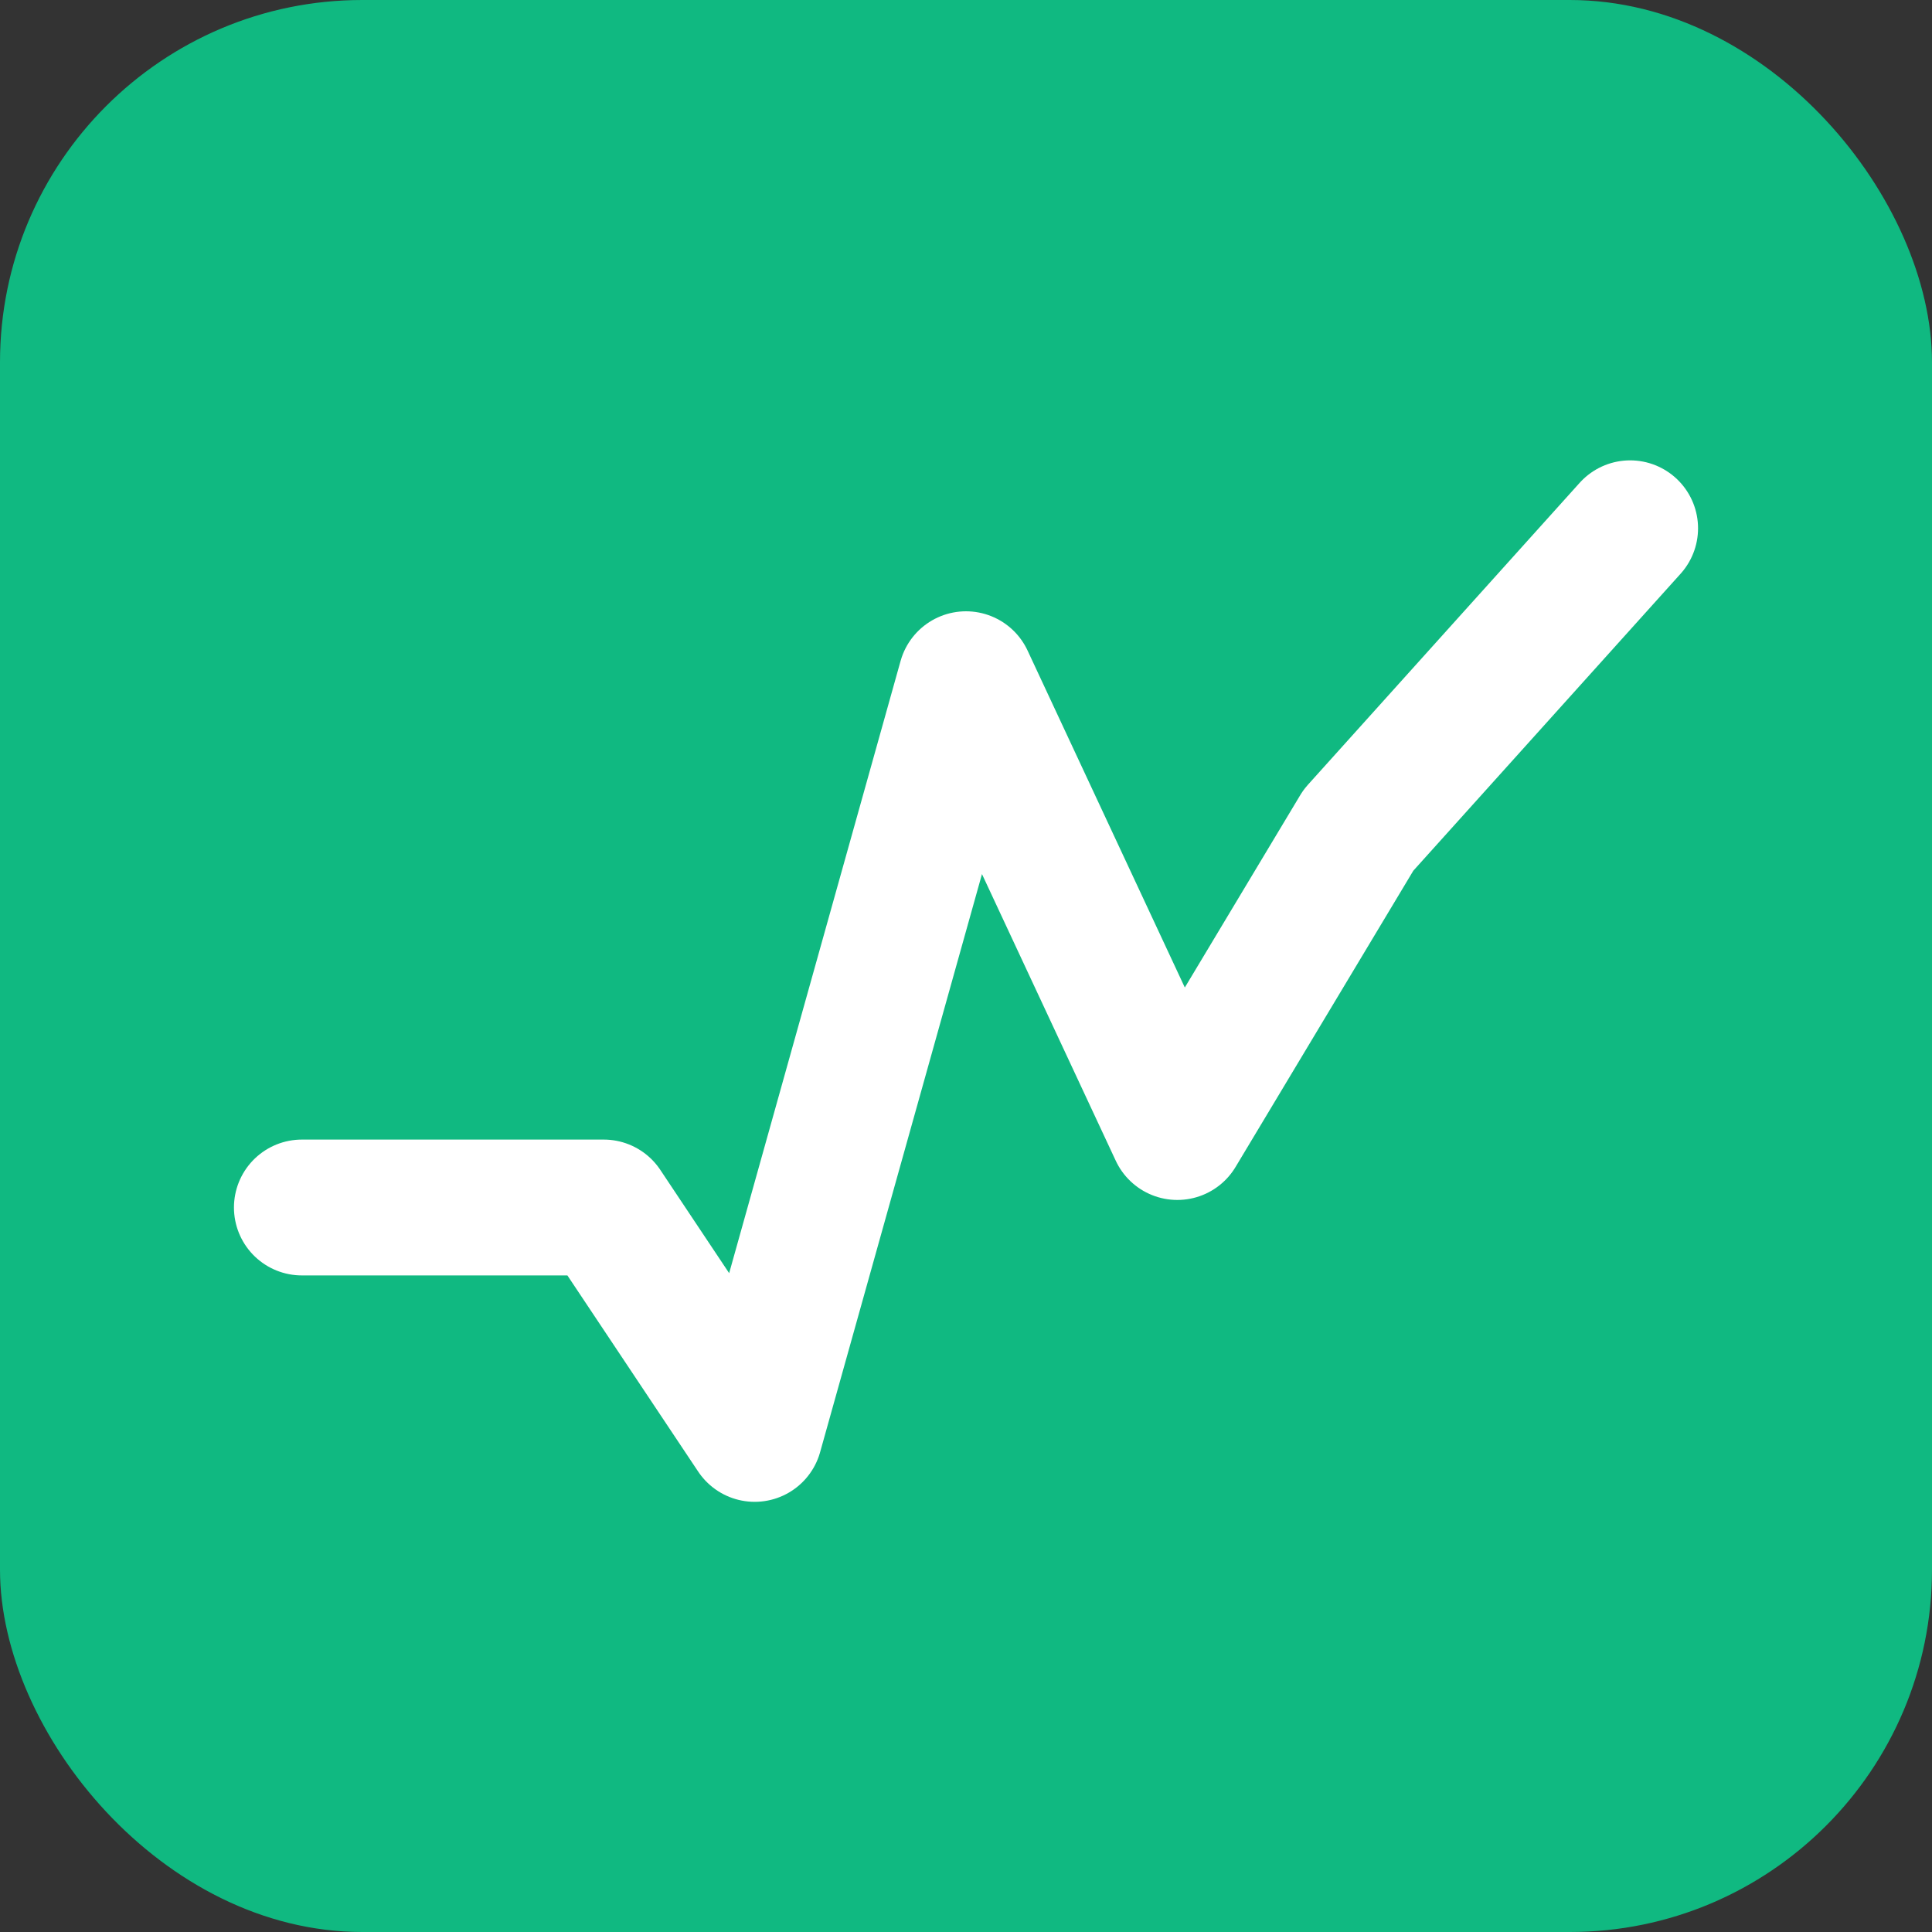
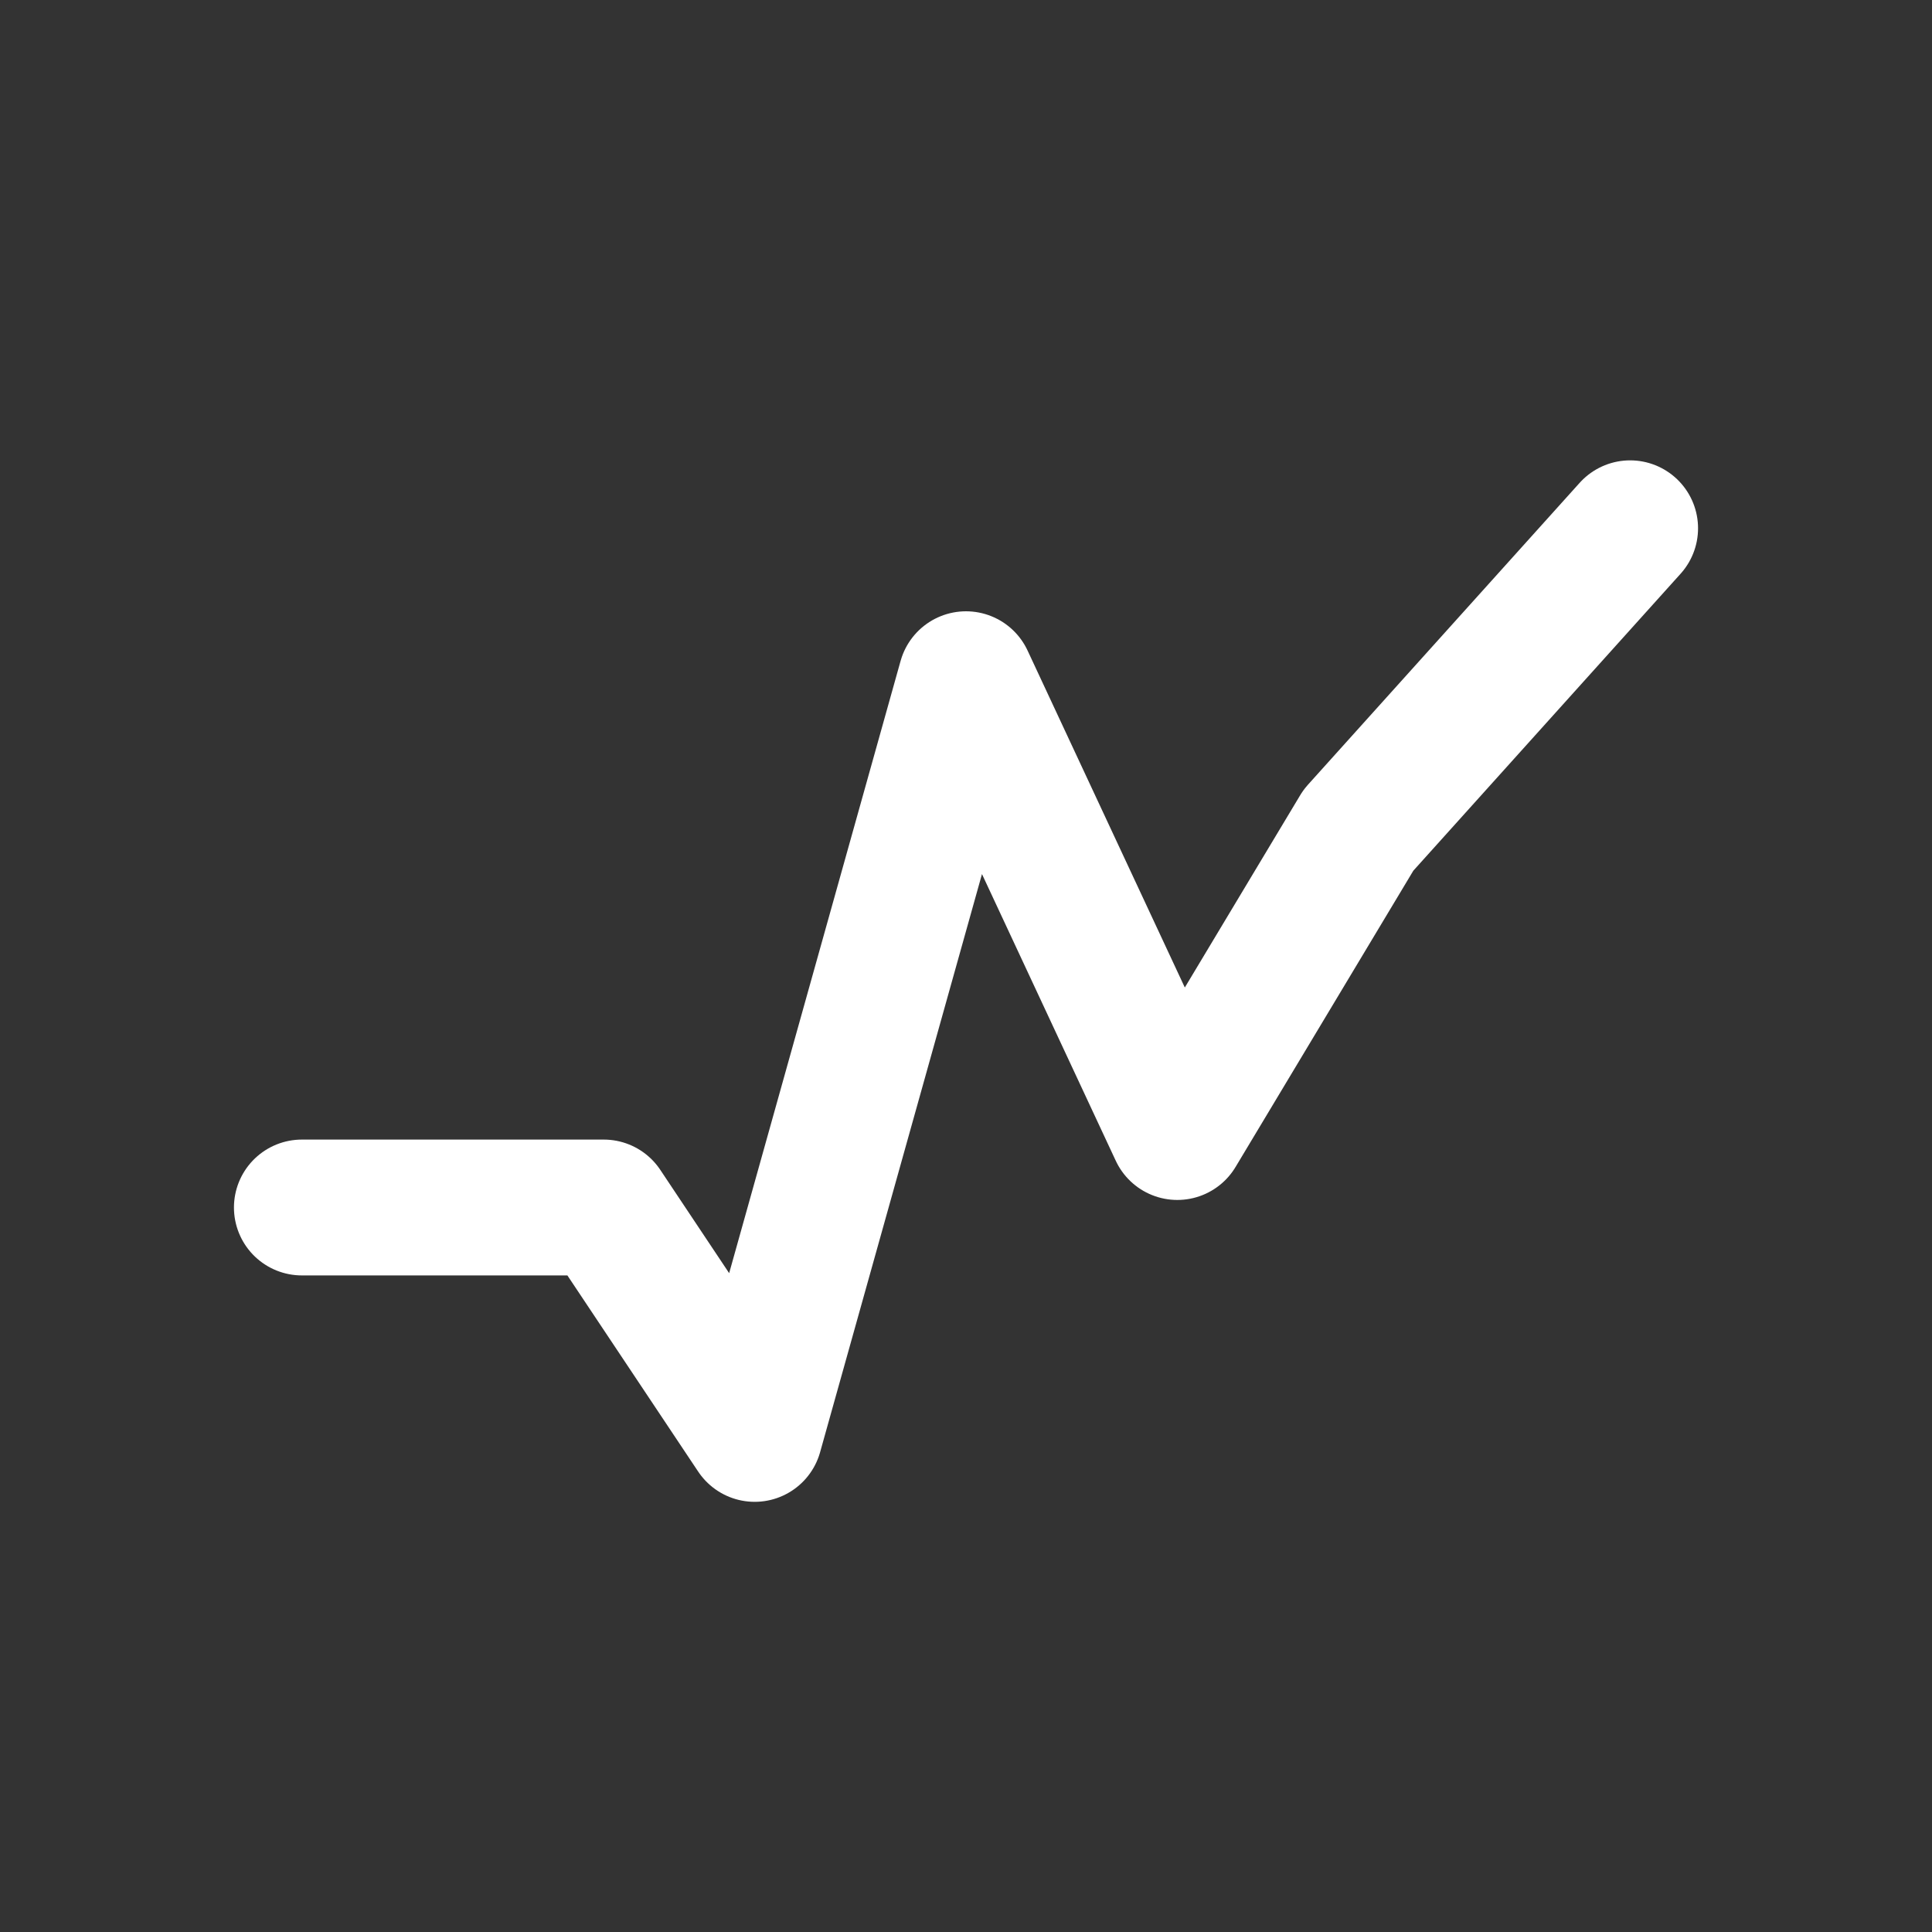
<svg xmlns="http://www.w3.org/2000/svg" viewBox="0 0 512 512">
  <rect x="0" y="0" width="512" height="512" fill="#333333" stroke="none" />
-   <rect width="512" height="512" rx="96" fill="#10b981" />
  <path d="M80 320h80l40 60 56-200 56 120 48-80 72-80" fill="none" stroke="#fff" stroke-width="36" stroke-linecap="round" stroke-linejoin="round" />
</svg>